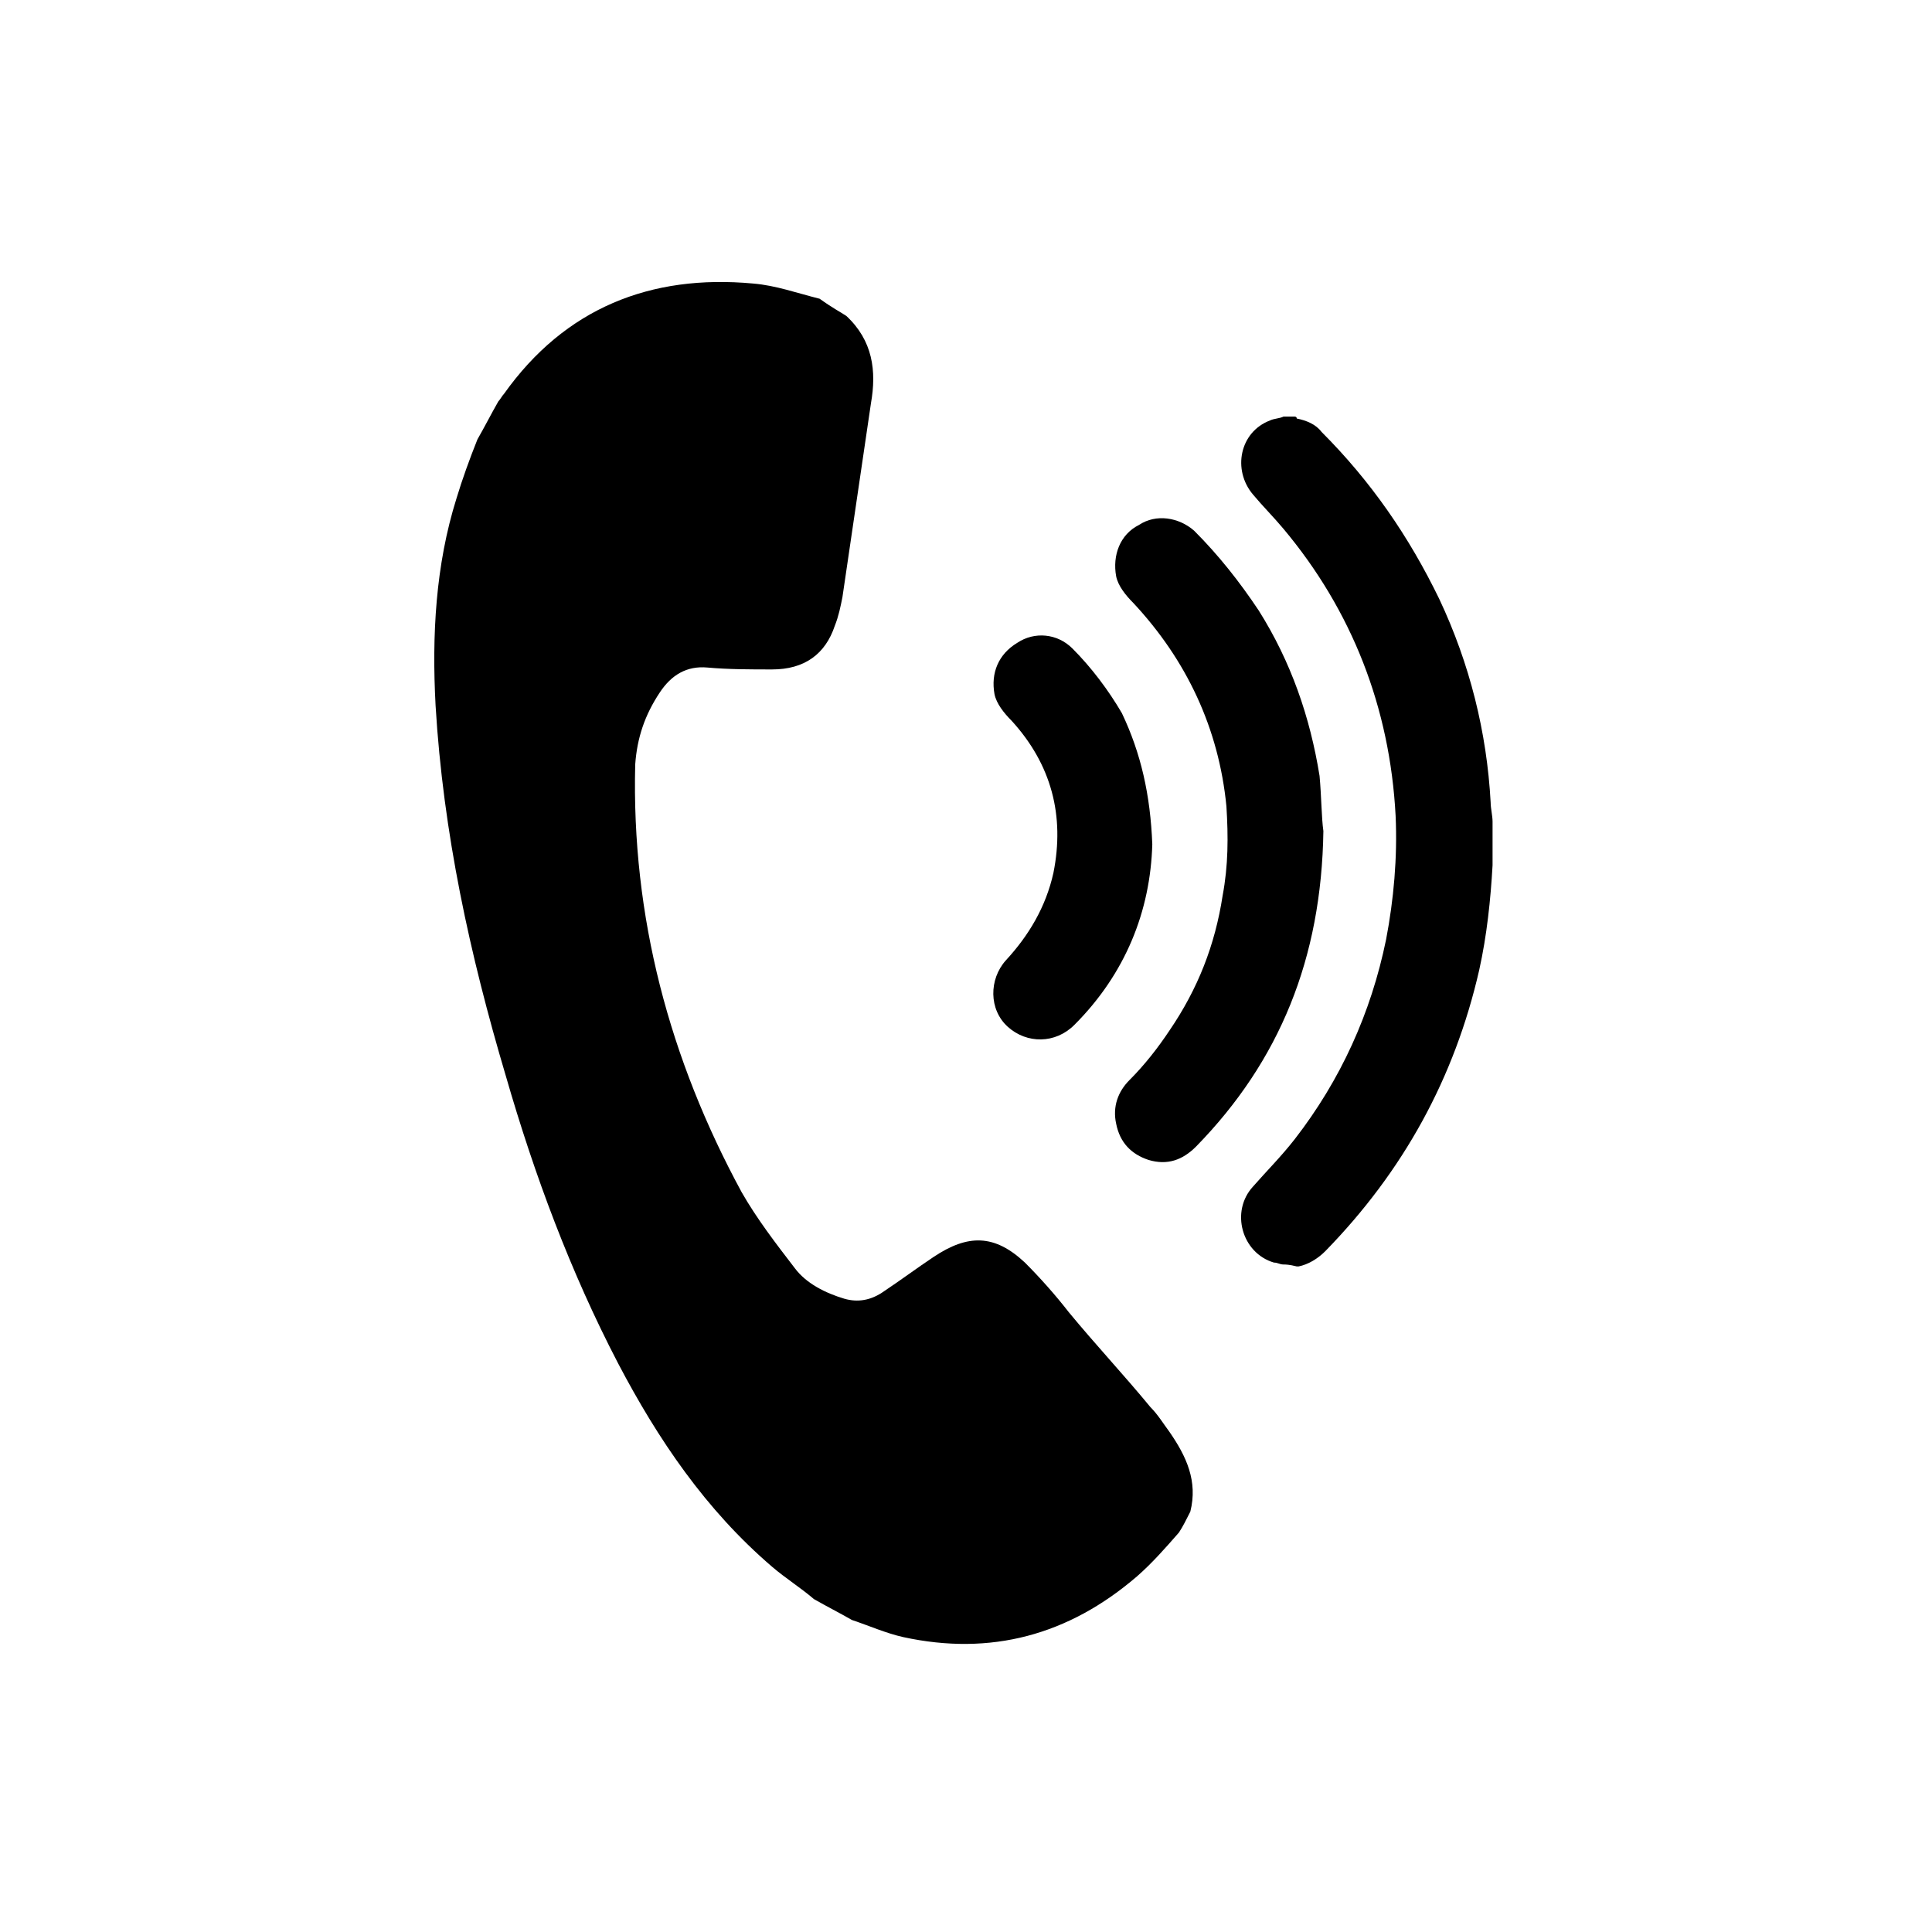
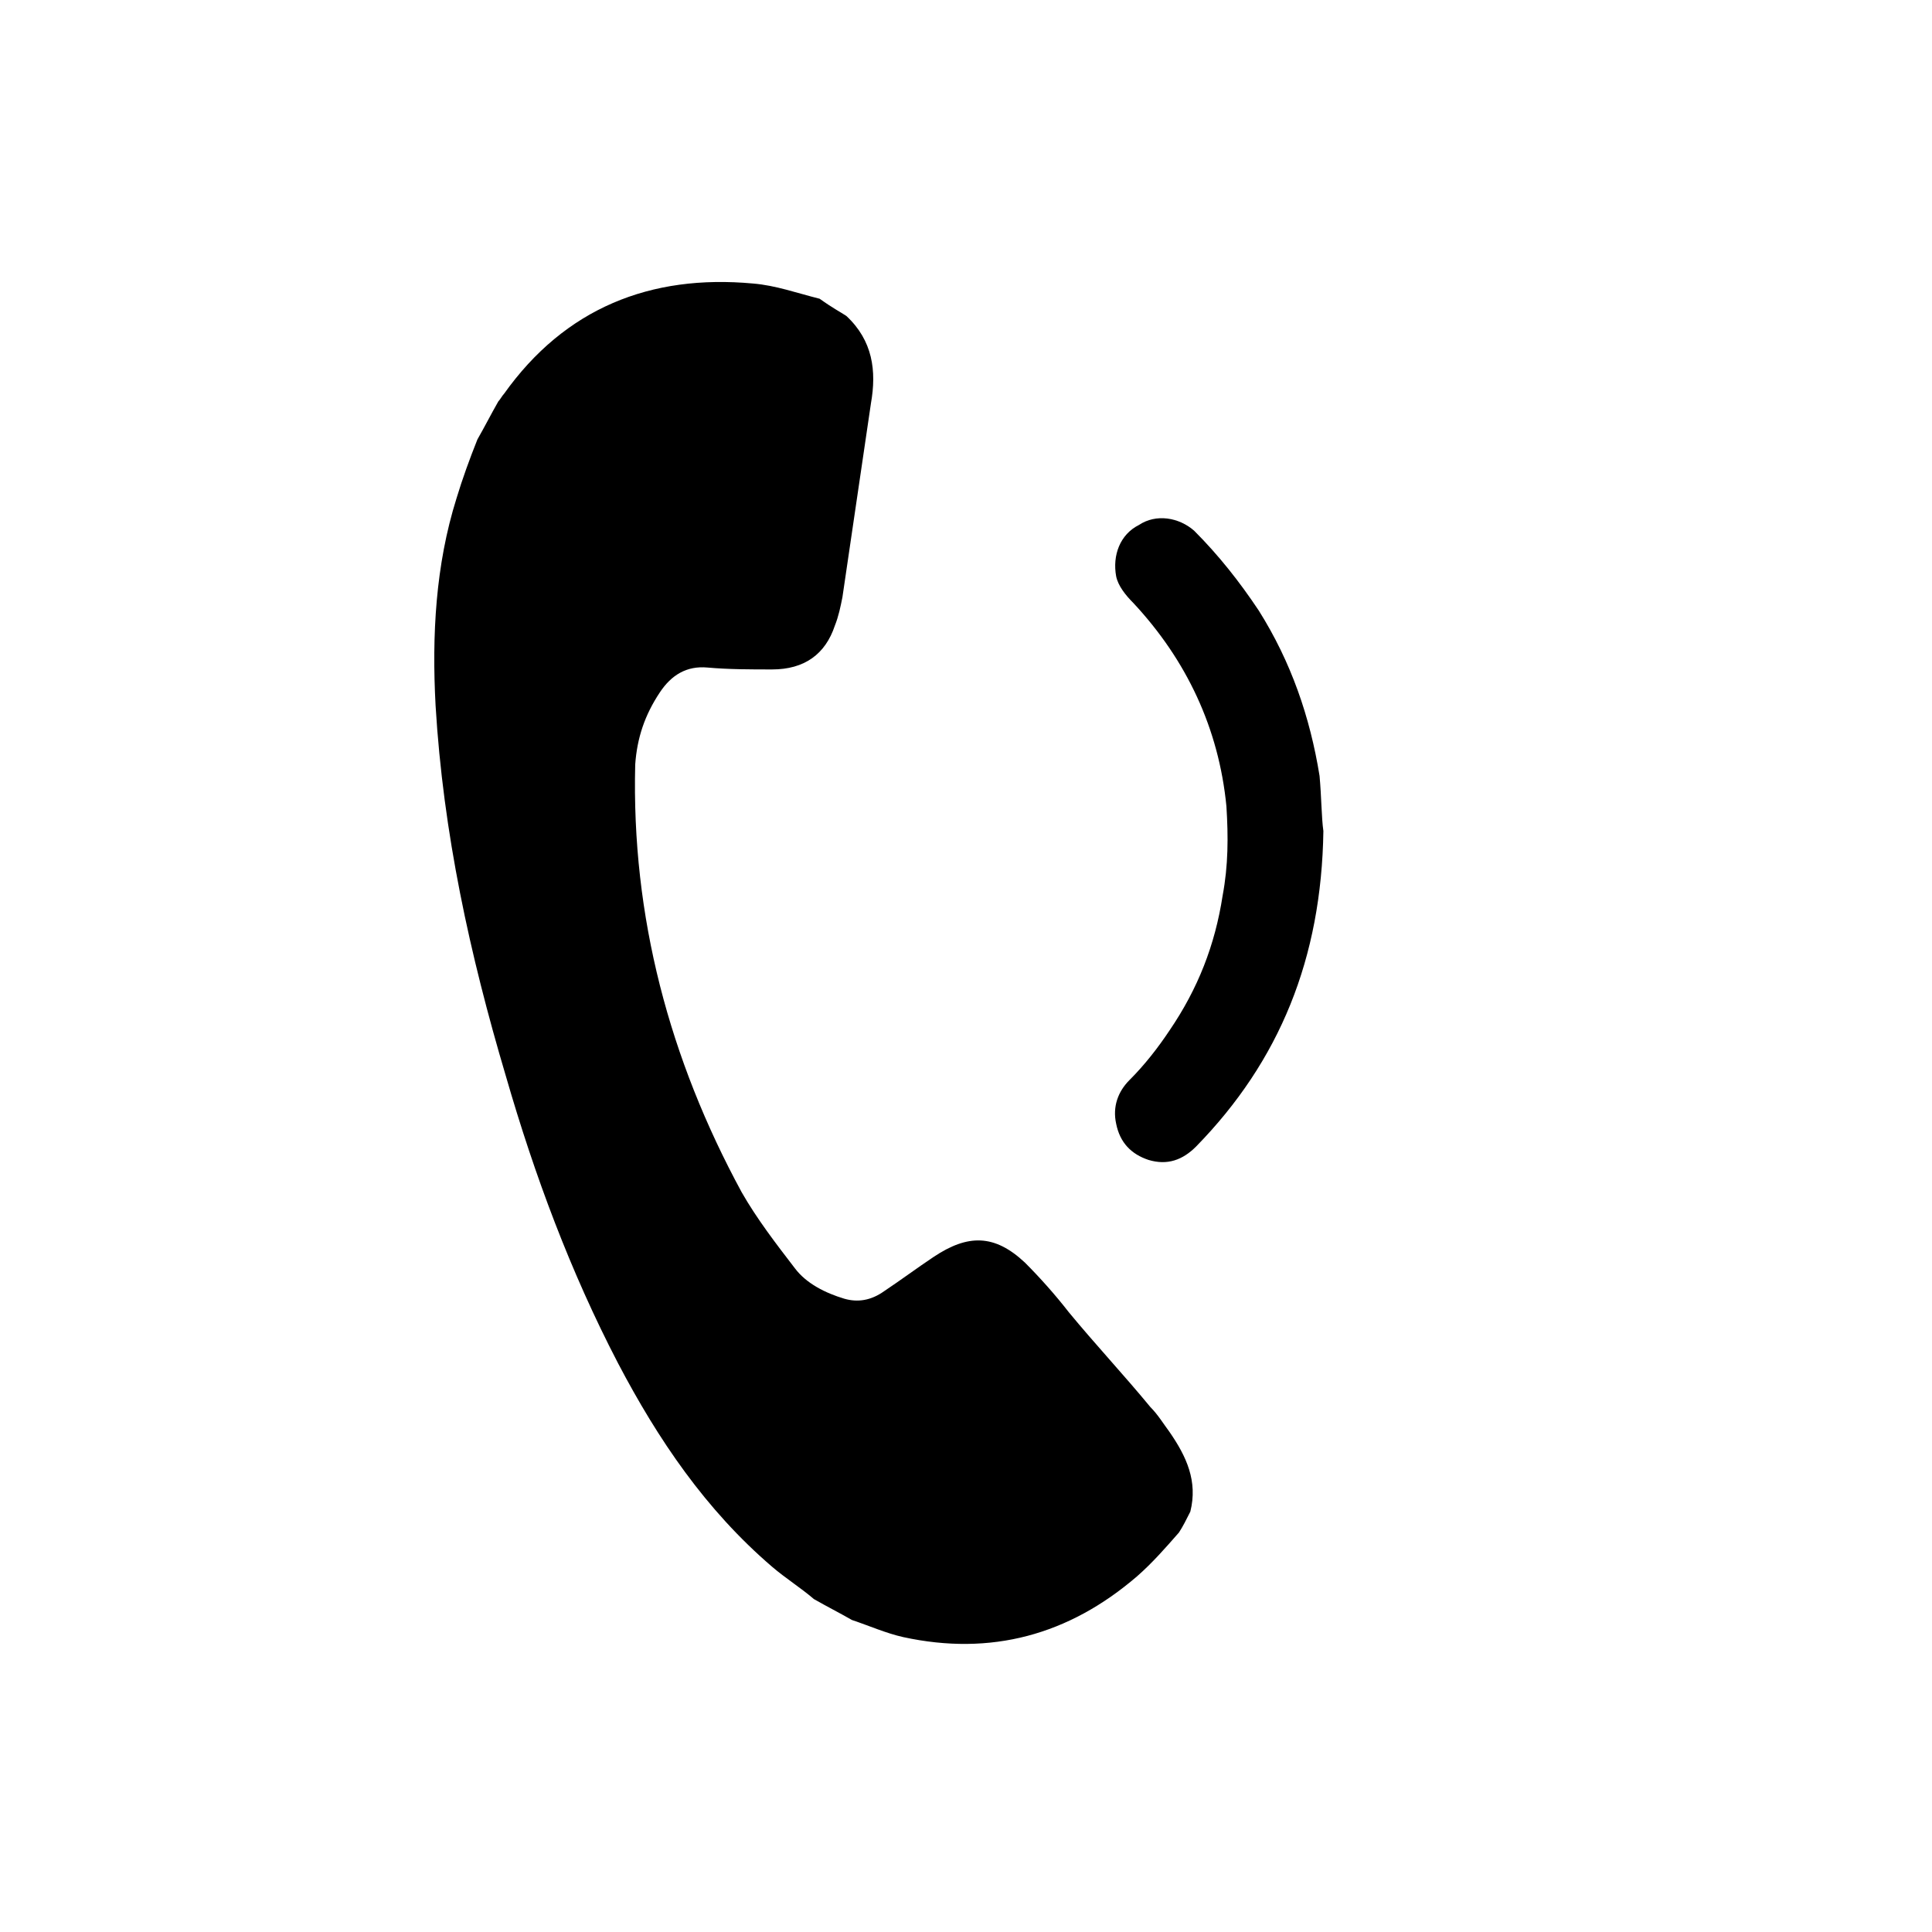
<svg xmlns="http://www.w3.org/2000/svg" fill="#000000" width="800px" height="800px" version="1.1" viewBox="144 144 512 512">
  <g>
    <path d="m368.26 227.7c7.055 6.551 8.062 14.609 6.551 23.176-2.519 17.129-5.039 34.258-7.559 51.387-0.504 2.519-1.008 5.039-2.016 7.559-2.519 7.559-8.062 11.586-16.625 11.586-5.543 0-11.586 0-17.129-0.504-5.543-0.504-9.574 2.016-12.594 6.551-4.031 6.047-6.047 12.09-6.551 19.145-1.008 40.305 9.07 78.09 28.215 113.36 4.031 7.055 9.07 13.602 14.105 20.152 3.023 4.031 8.062 6.551 13.098 8.062 3.527 1.008 7.055 0.504 10.578-2.016 4.535-3.023 8.566-6.047 13.098-9.07 9.07-6.047 16.121-6.047 24.184 1.512 4.031 4.031 8.062 8.566 11.586 13.098 7.055 8.566 14.609 16.625 21.664 25.191 2.016 2.016 3.527 4.535 5.039 6.551 4.535 6.551 7.559 13.098 5.543 21.16-1.008 2.016-2.016 4.031-3.023 5.543-3.527 4.031-7.055 8.062-11.082 11.586-18.137 15.617-38.793 21.16-61.969 16.121-4.535-1.008-9.07-3.023-13.602-4.535-3.527-2.016-6.551-3.527-10.078-5.543-3.527-3.023-7.559-5.543-11.082-8.566-17.633-15.113-30.23-33.754-40.809-53.906-12.594-24.184-22.168-49.879-29.727-76.074-9.574-32.242-16.625-64.488-18.641-98.242-1.008-18.641 0-37.281 5.543-54.914 1.512-5.039 3.527-10.578 5.543-15.617 2.016-3.527 3.527-6.551 5.543-10.078 0.504-0.504 1.008-1.512 1.512-2.016 16.121-22.672 38.793-31.738 66-29.223 6.047 0.504 11.586 2.519 17.633 4.031 3.523 2.523 5.539 3.531 7.051 4.539z" />
-     <path d="m484.13 479.1c-1.008 0-1.512-0.504-2.519-0.504-8.566-2.519-11.586-13.602-5.543-20.152 3.527-4.031 7.559-8.062 11.082-12.594 12.09-15.617 20.152-33.25 24.184-52.898 2.016-10.578 3.023-21.664 2.519-32.746-1.512-28.719-11.586-54.41-29.727-76.074-2.519-3.023-5.543-6.047-8.062-9.07-5.543-6.551-3.527-16.625 4.535-19.648 1.008-0.504 2.519-0.504 3.527-1.008h3.023s0.504 0 0.504 0.504c2.519 0.504 5.039 1.512 6.551 3.527 13.098 13.098 23.176 27.711 31.234 44.336 8.062 17.129 12.594 35.266 13.602 53.906 0 1.512 0.504 3.527 0.504 5.039v10.078 1.512c-0.504 9.07-1.512 18.641-3.527 27.711-6.551 28.719-20.152 53.402-40.809 74.562-2.016 2.016-4.535 3.527-7.055 4.031h-0.504c-2.008-0.512-3.016-0.512-3.519-0.512z" />
    <path d="m494.71 364.23c-0.504 33.754-11.586 60.961-33.754 83.633-3.527 3.527-7.559 5.039-12.594 3.527-4.535-1.512-7.559-4.535-8.566-9.574-1.008-4.535 0.504-8.566 3.527-11.586 4.031-4.031 7.559-8.566 10.578-13.098 7.559-11.082 12.09-22.672 14.105-35.77 1.512-8.062 1.512-15.617 1.008-23.68-2.016-20.656-10.578-38.793-24.688-53.906-2.016-2.016-4.031-4.535-4.535-7.055-1.008-5.543 1.008-11.082 6.047-13.602 4.535-3.023 10.578-2.016 14.609 1.512 6.551 6.551 12.09 13.602 17.129 21.16 8.566 13.602 13.602 28.215 16.121 43.832 0.508 5.539 0.508 11.082 1.012 14.605z" />
-     <path d="m449.37 367.75c-0.504 17.633-7.055 34.258-20.656 47.863-5.039 5.039-12.594 5.039-17.633 0.504-5.039-4.535-5.039-12.594-0.504-17.633 6.047-6.551 10.578-14.105 12.594-23.176 3.023-15.113-0.504-28.719-11.082-40.305-2.016-2.016-4.031-4.535-4.535-7.055-1.008-5.543 1.008-10.578 6.047-13.602 4.535-3.023 10.578-2.519 14.609 1.512 5.039 5.039 9.574 11.082 13.098 17.129 5.039 10.578 7.559 21.664 8.062 34.762z" />
  </g>
</svg>